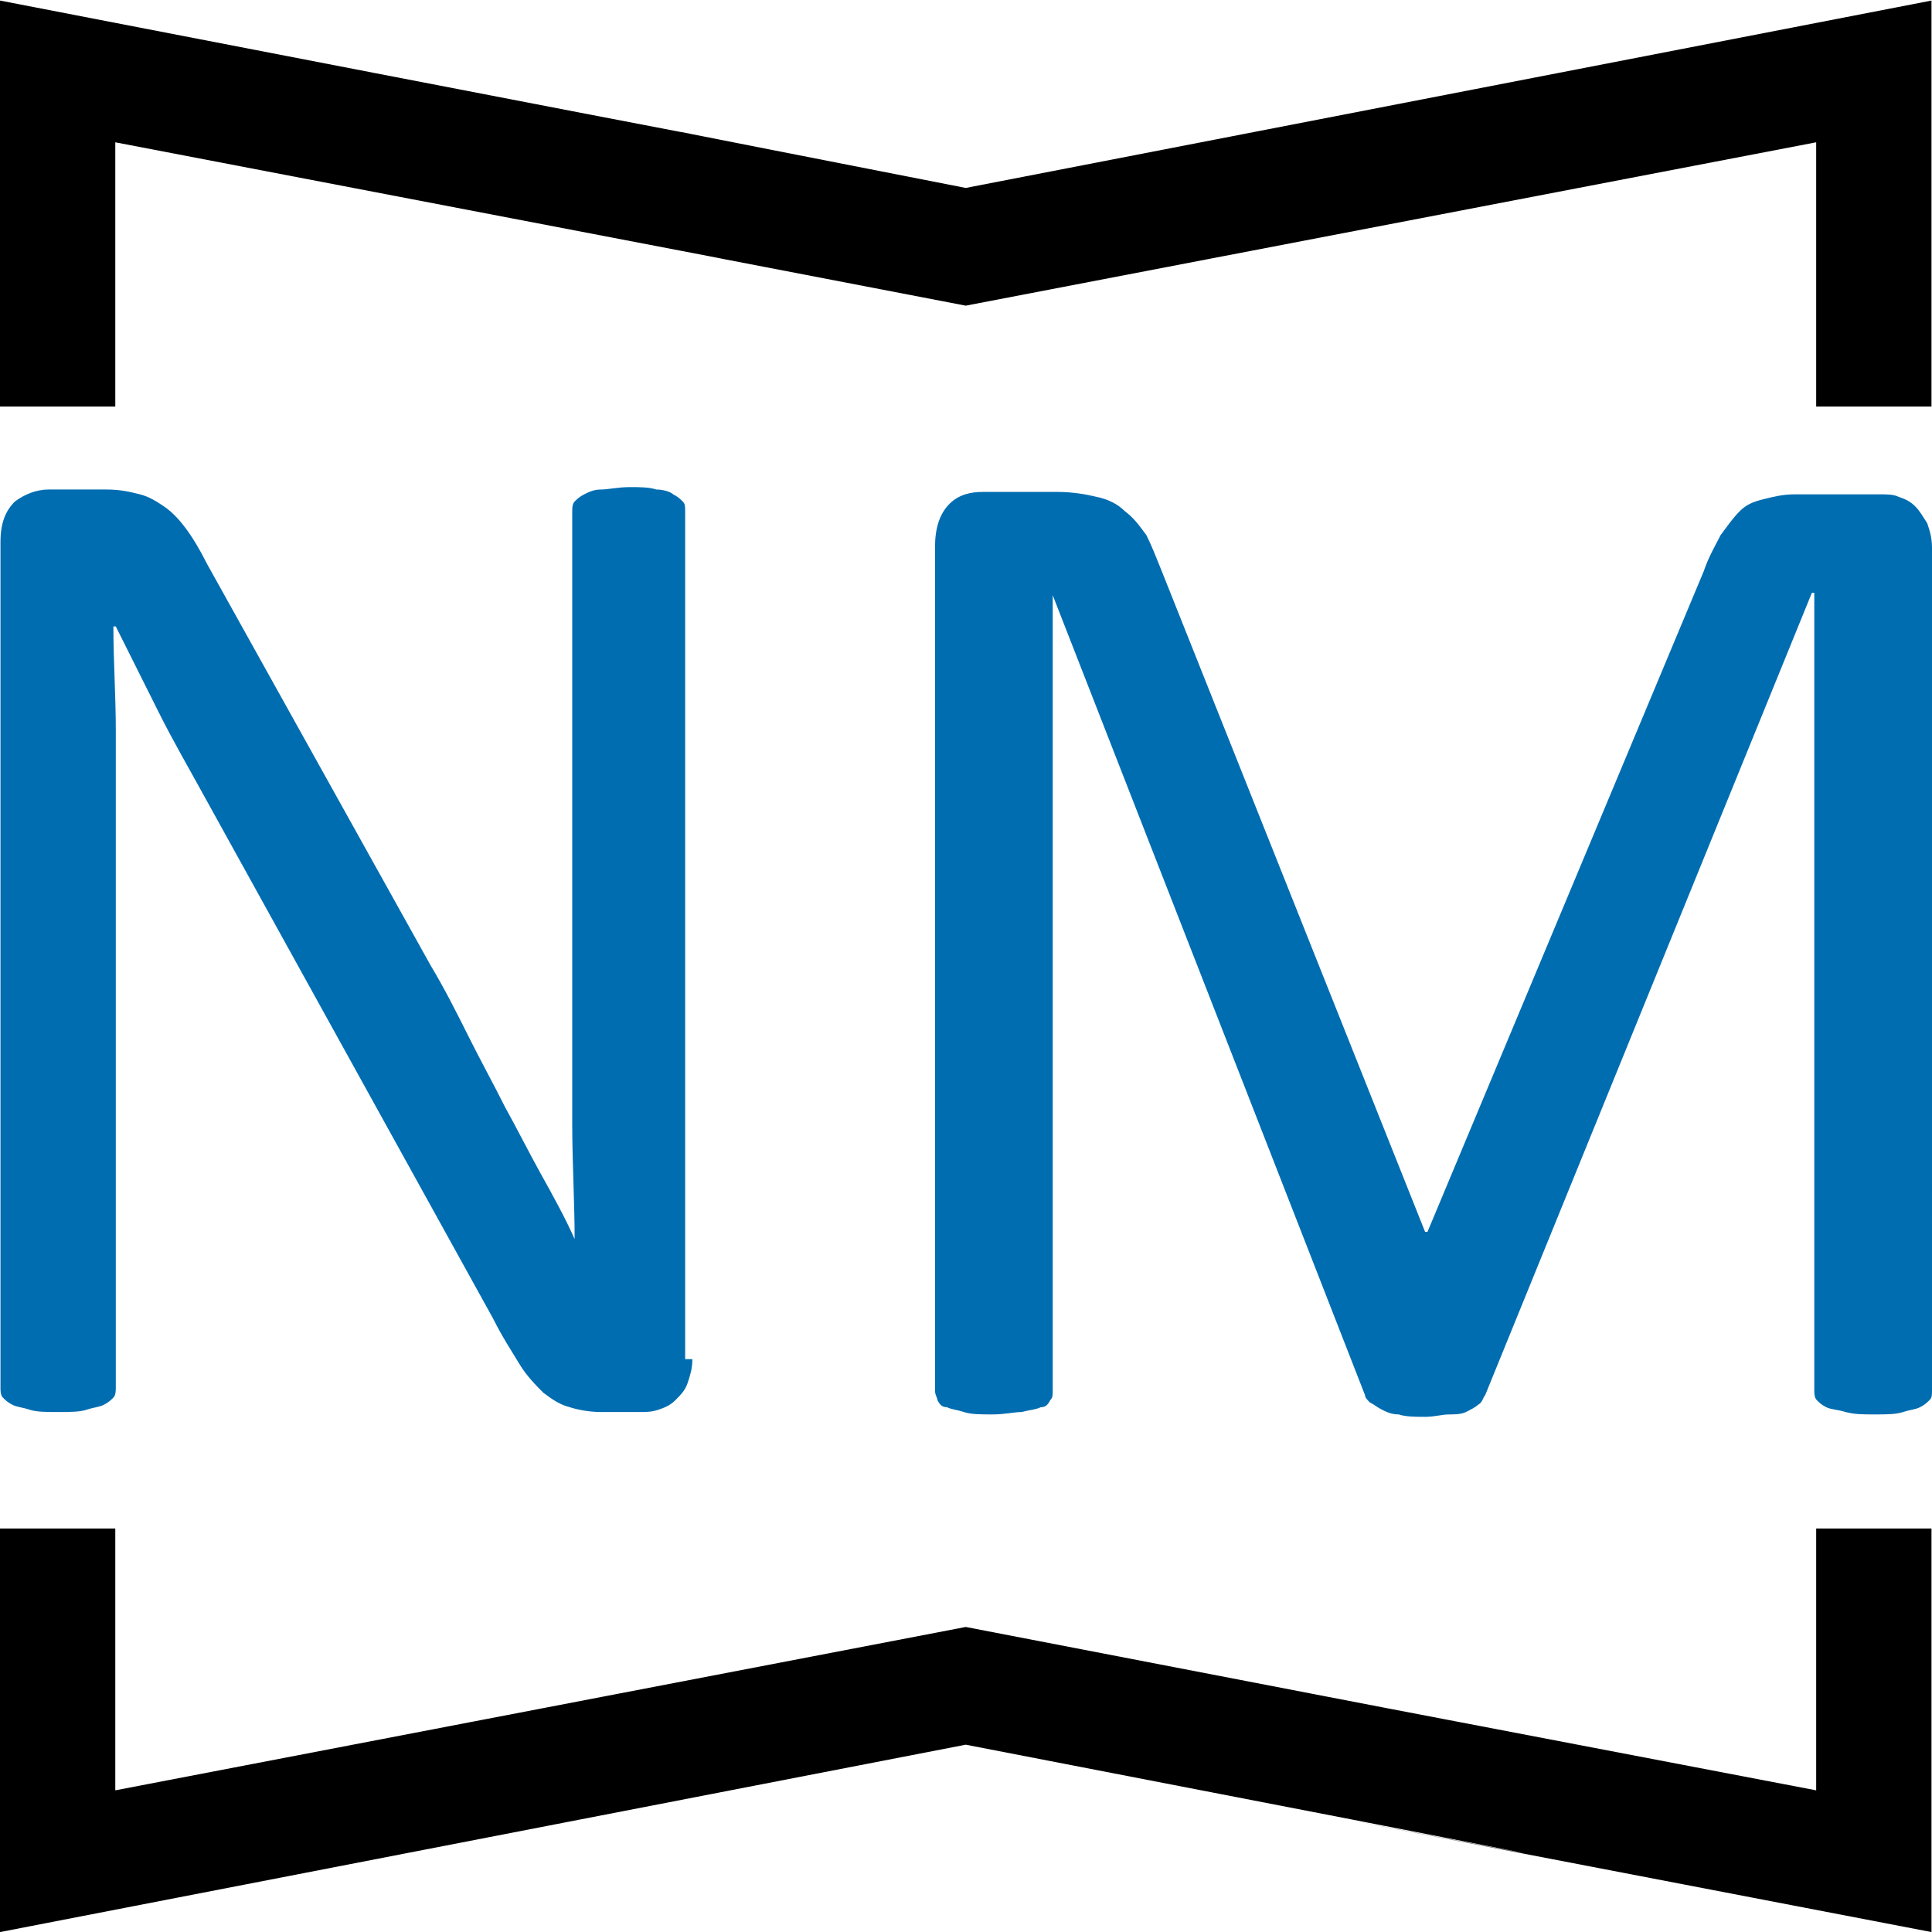
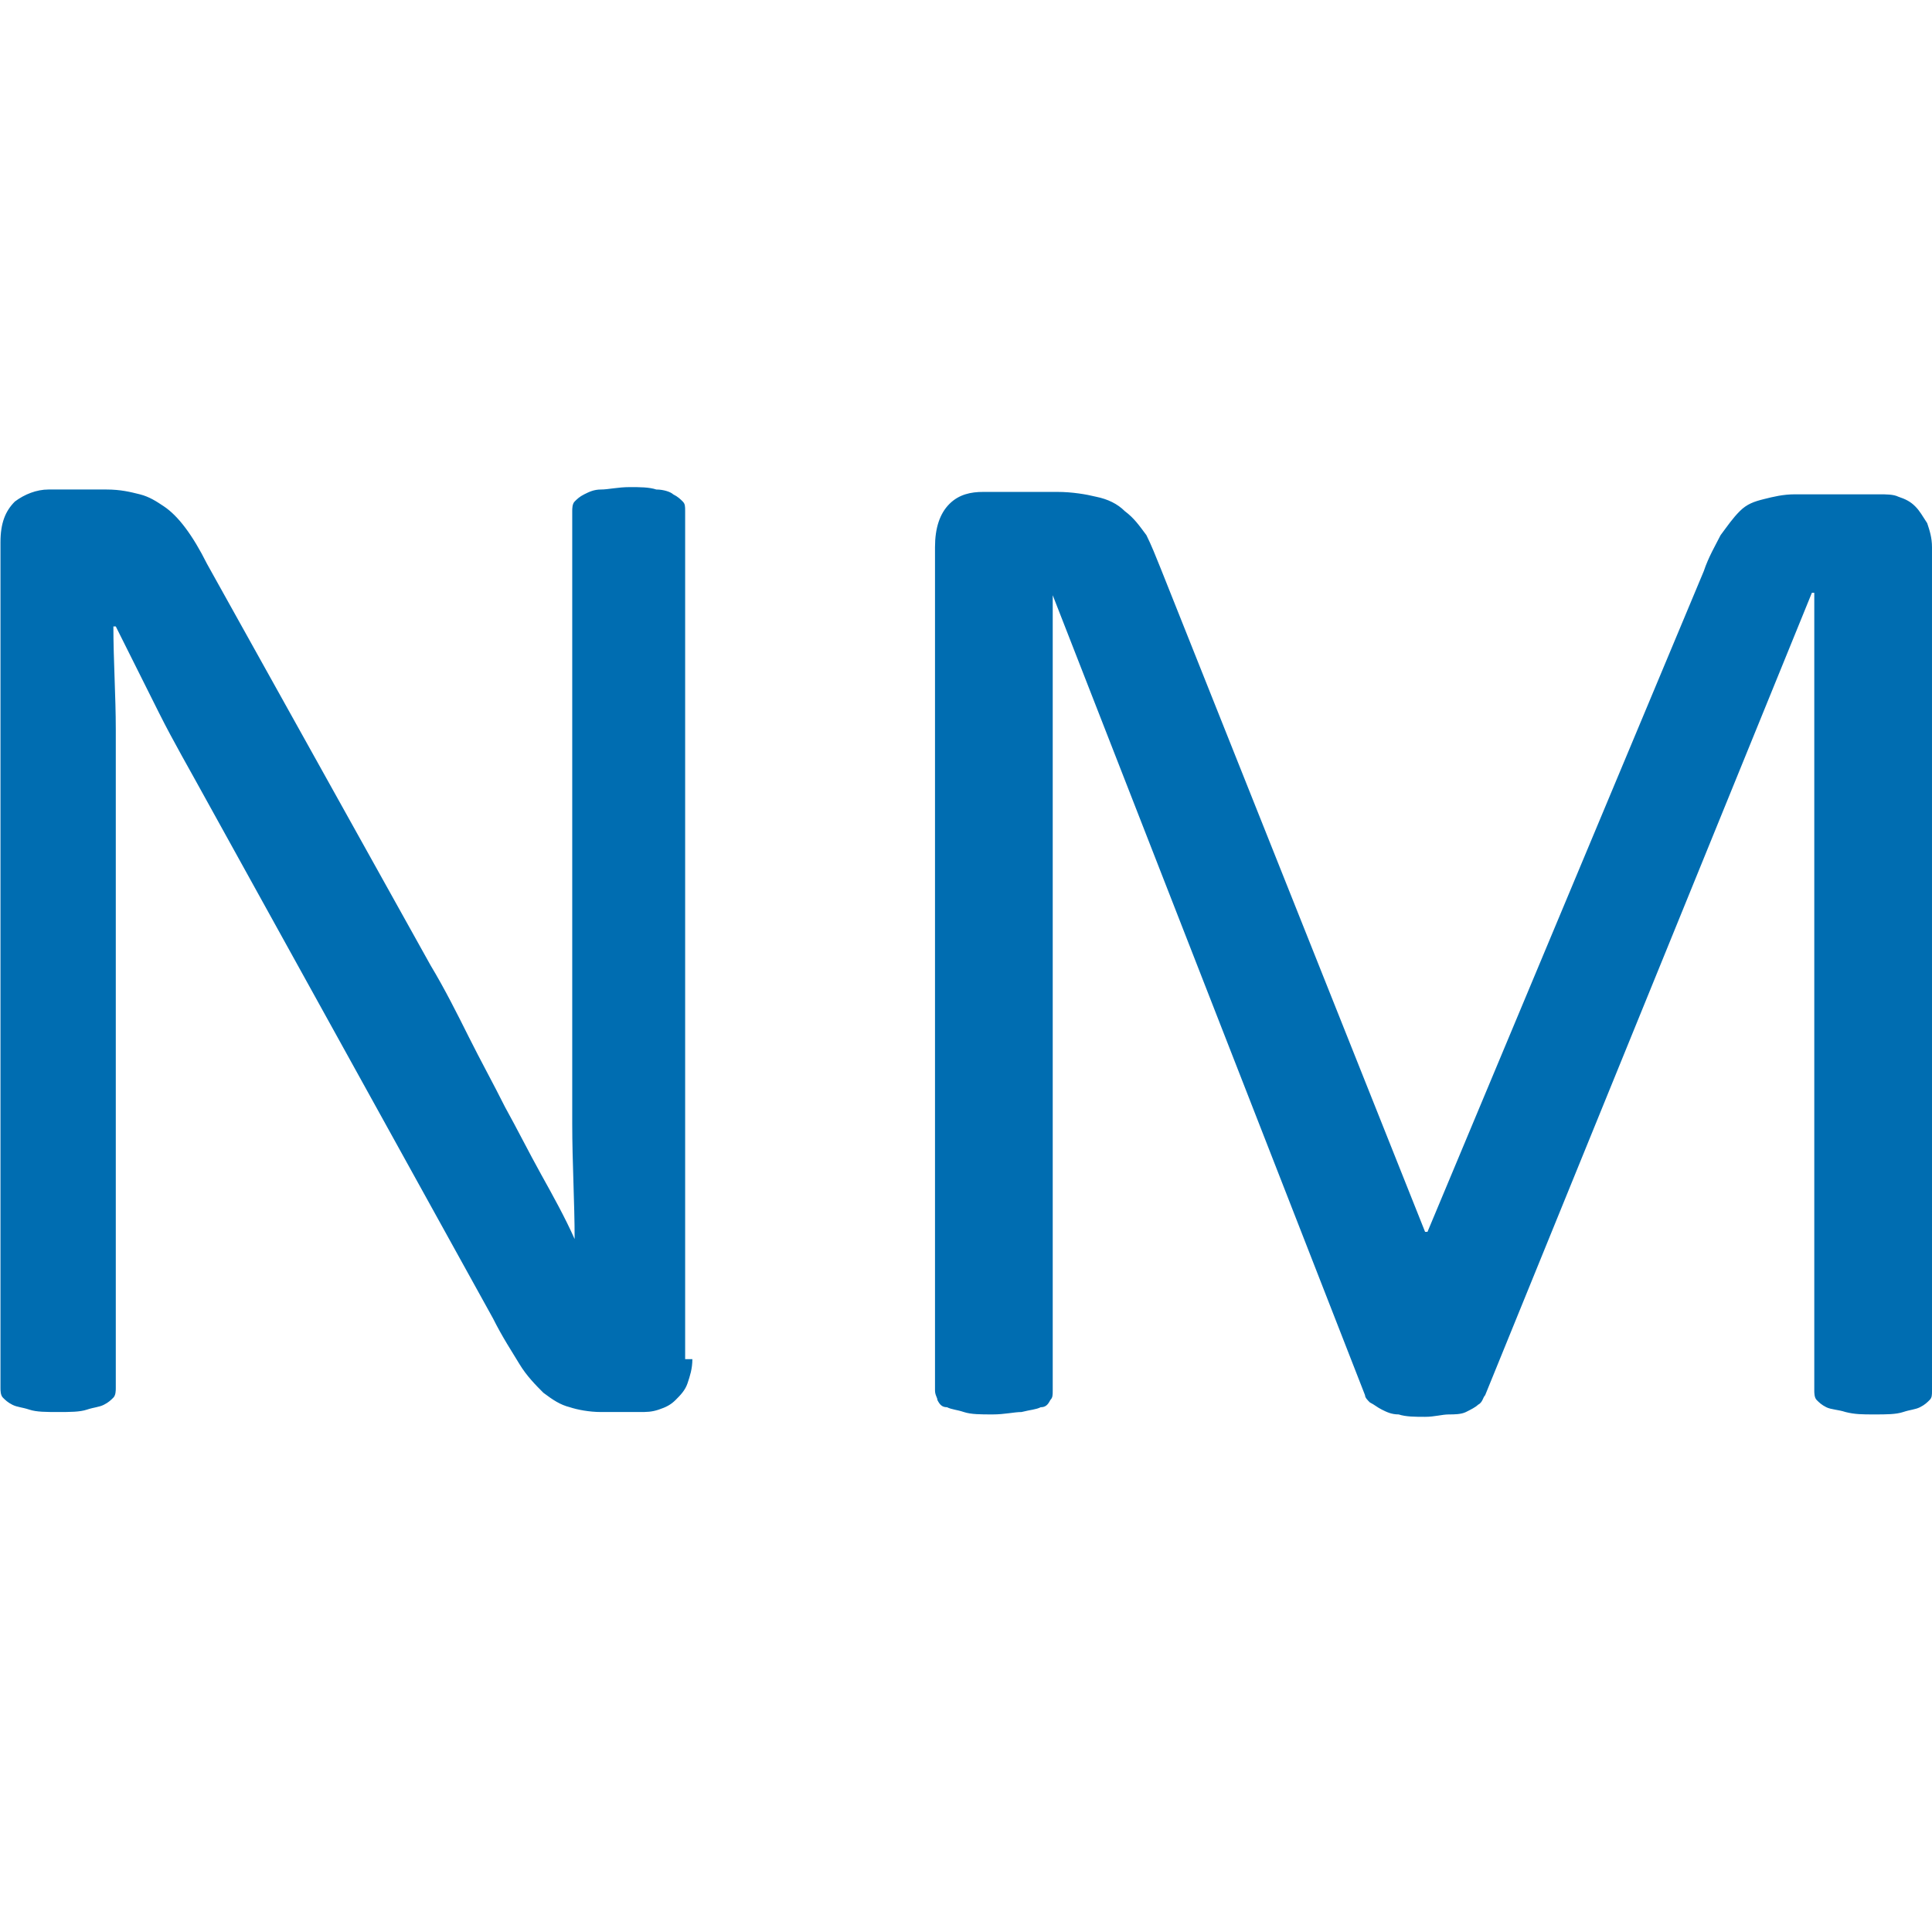
<svg xmlns="http://www.w3.org/2000/svg" enable-background="new 0 0 107.2 107.2" viewBox="0 0 107.2 107.2">
  <clipPath id="a">
    <path d="m-25.9-7.1h132.3v132.3h-132.3z" />
  </clipPath>
  <g clip-path="url(#a)" transform="matrix(1.333 0 0 -1.333 0 132.283)">
    <path d="m-9.4 9.4c0-.4-.1-.7-.2-1s-.3-.5-.5-.7-.4-.3-.7-.4-.5-.1-.8-.1h-1.6c-.5 0-1 .1-1.3.2-.4.1-.7.3-1.1.6-.3.3-.7.7-1 1.2s-.7 1.1-1.1 1.9l-12 21.7c-.6 1.1-1.3 2.3-1.9 3.5s-1.2 2.4-1.8 3.6h-.1c0-1.4.1-2.9.1-4.3 0-1.5 0-2.9 0-4.4v-23c0-.1 0-.3-.1-.4s-.2-.2-.4-.3-.4-.1-.7-.2-.7-.1-1.2-.1-.9 0-1.2.1-.5.1-.7.2-.3.2-.4.3-.1.3-.1.4v35.2c0 .8.2 1.3.6 1.7.4.3.9.5 1.4.5h2.4c.6 0 1-.1 1.4-.2s.7-.3 1-.5.6-.5.9-.9.6-.9.9-1.5l9.3-16.7c.6-1 1.1-2 1.6-3s1-1.9 1.5-2.9c.5-.9 1-1.9 1.5-2.8s1-1.8 1.4-2.7c0 1.5-.1 3.2-.1 4.8v4.8 20.7c0 .1 0 .3.1.4s.2.2.4.3.4.2.7.2.7.1 1.2.1c.4 0 .8 0 1.1-.1.3 0 .6-.1.7-.2.2-.1.3-.2.4-.3s.1-.2.1-.4v-35.3zm51.6-1.3c0-.2 0-.3-.1-.4s-.2-.2-.4-.3-.4-.1-.7-.2-.7-.1-1.2-.1-.8 0-1.2.1c-.3.1-.6.1-.8.2s-.3.2-.4.3-.1.3-.1.4v33.2h-.1l-13.6-33.4c-.1-.1-.1-.3-.3-.4-.1-.1-.3-.2-.5-.3s-.5-.1-.7-.1c-.3 0-.6-.1-1-.1s-.8 0-1.1.1c-.3 0-.5.1-.7.2s-.3.2-.5.3c-.1.1-.2.2-.2.3l-13 33.3v-33.1c0-.2 0-.3-.1-.4-.1-.2-.2-.3-.4-.3-.2-.1-.4-.1-.8-.2-.3 0-.7-.1-1.2-.1s-.9 0-1.2.1-.5.1-.7.2c-.2 0-.3.1-.4.3 0 .1-.1.2-.1.4v35.1c0 .8.2 1.4.6 1.8s.9.5 1.4.5h3.1c.6 0 1.2-.1 1.6-.2.5-.1.9-.3 1.2-.6.4-.3.6-.6.9-1 .2-.4.4-.9.6-1.4l11-27.6h.1l11.5 27.5c.2.6.5 1.1.7 1.5.3.4.5.7.8 1s.6.4 1 .5.8.2 1.3.2h3.5c.3 0 .6 0 .8-.1.3-.1.5-.2.7-.4s.3-.4.5-.7c.1-.3.2-.6.2-1z" fill="#006db1" transform="translate(38.22 33.261)" />
-     <path d="m-9.4 9.4c-59.3 11.4 18.2-3.5-40.2 7.8l-40.2-7.8v16.8h4.8v-10.9l35.4 6.8c51.4-9.9-16.8 3.2 35.4-6.8v10.9h4.8v-16.8zm-80.4 63.5v16.9c52.7-10.2 10.6-2 40.2-7.8l40.2 7.8v-16.9h-4.8v11l-35.4-6.8c-26 5 11-2.1-35.4 6.8v-11z" transform="translate(89.799 9.414)" />
  </g>
</svg>